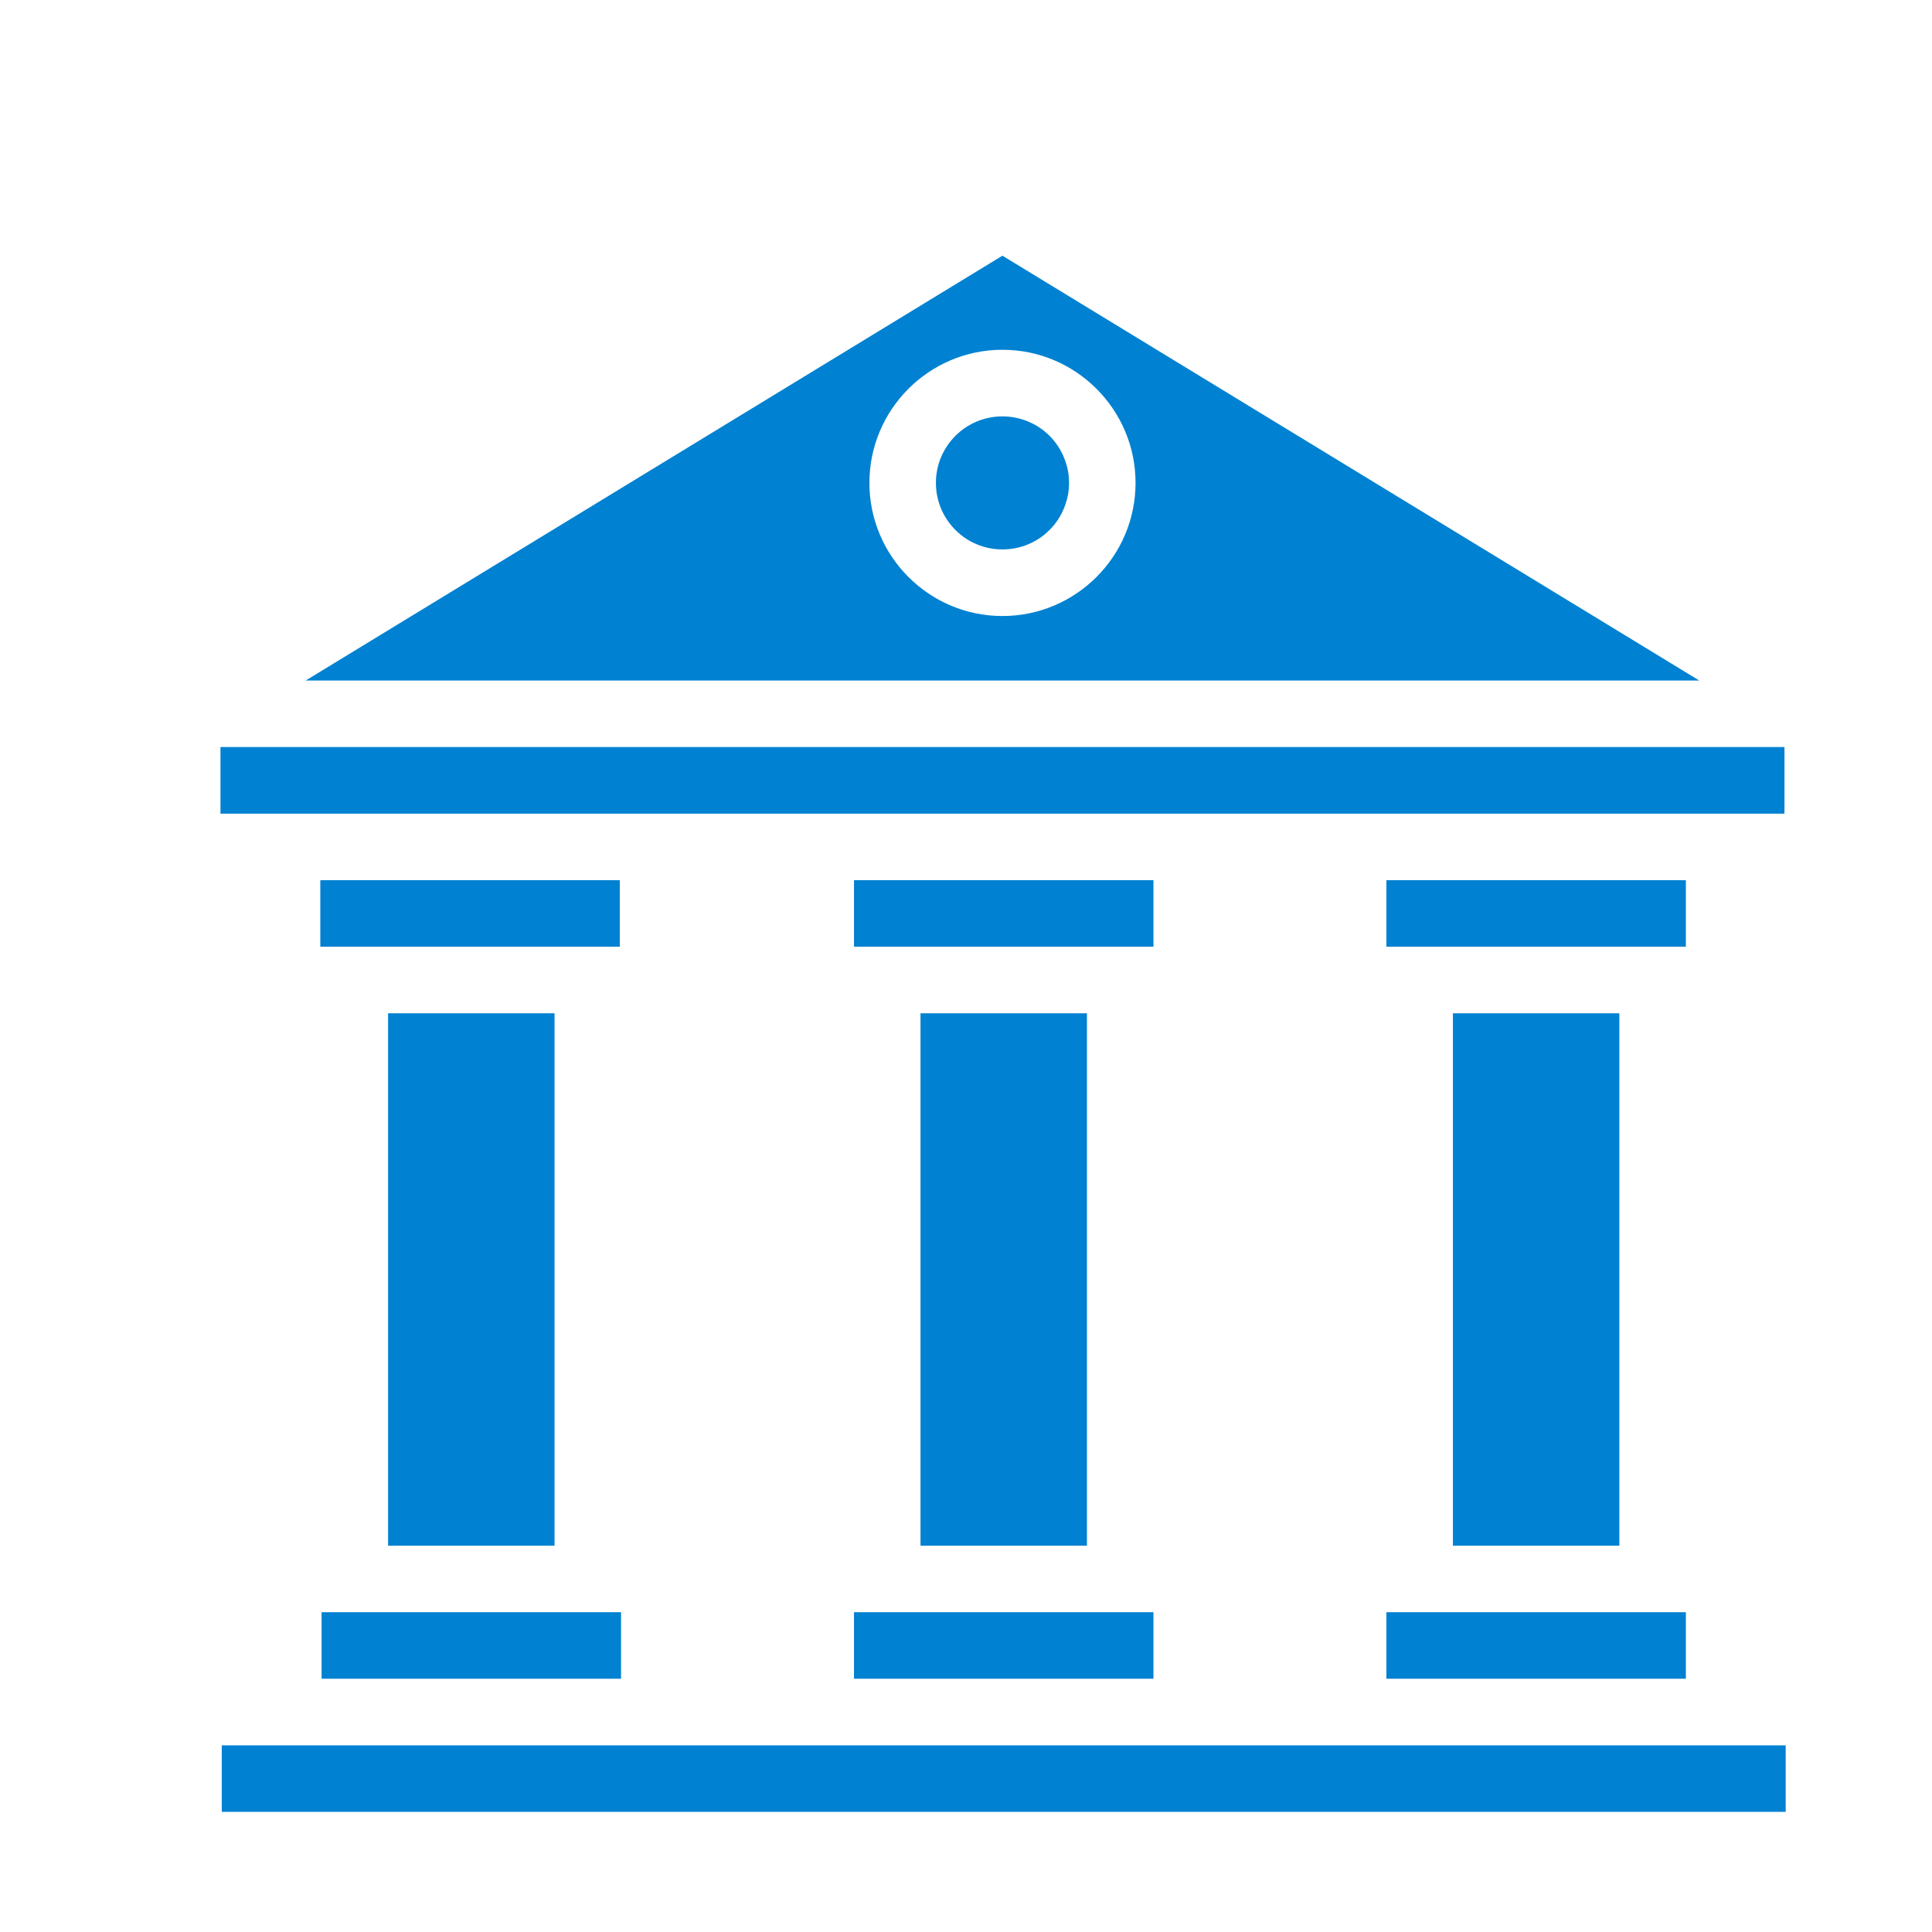
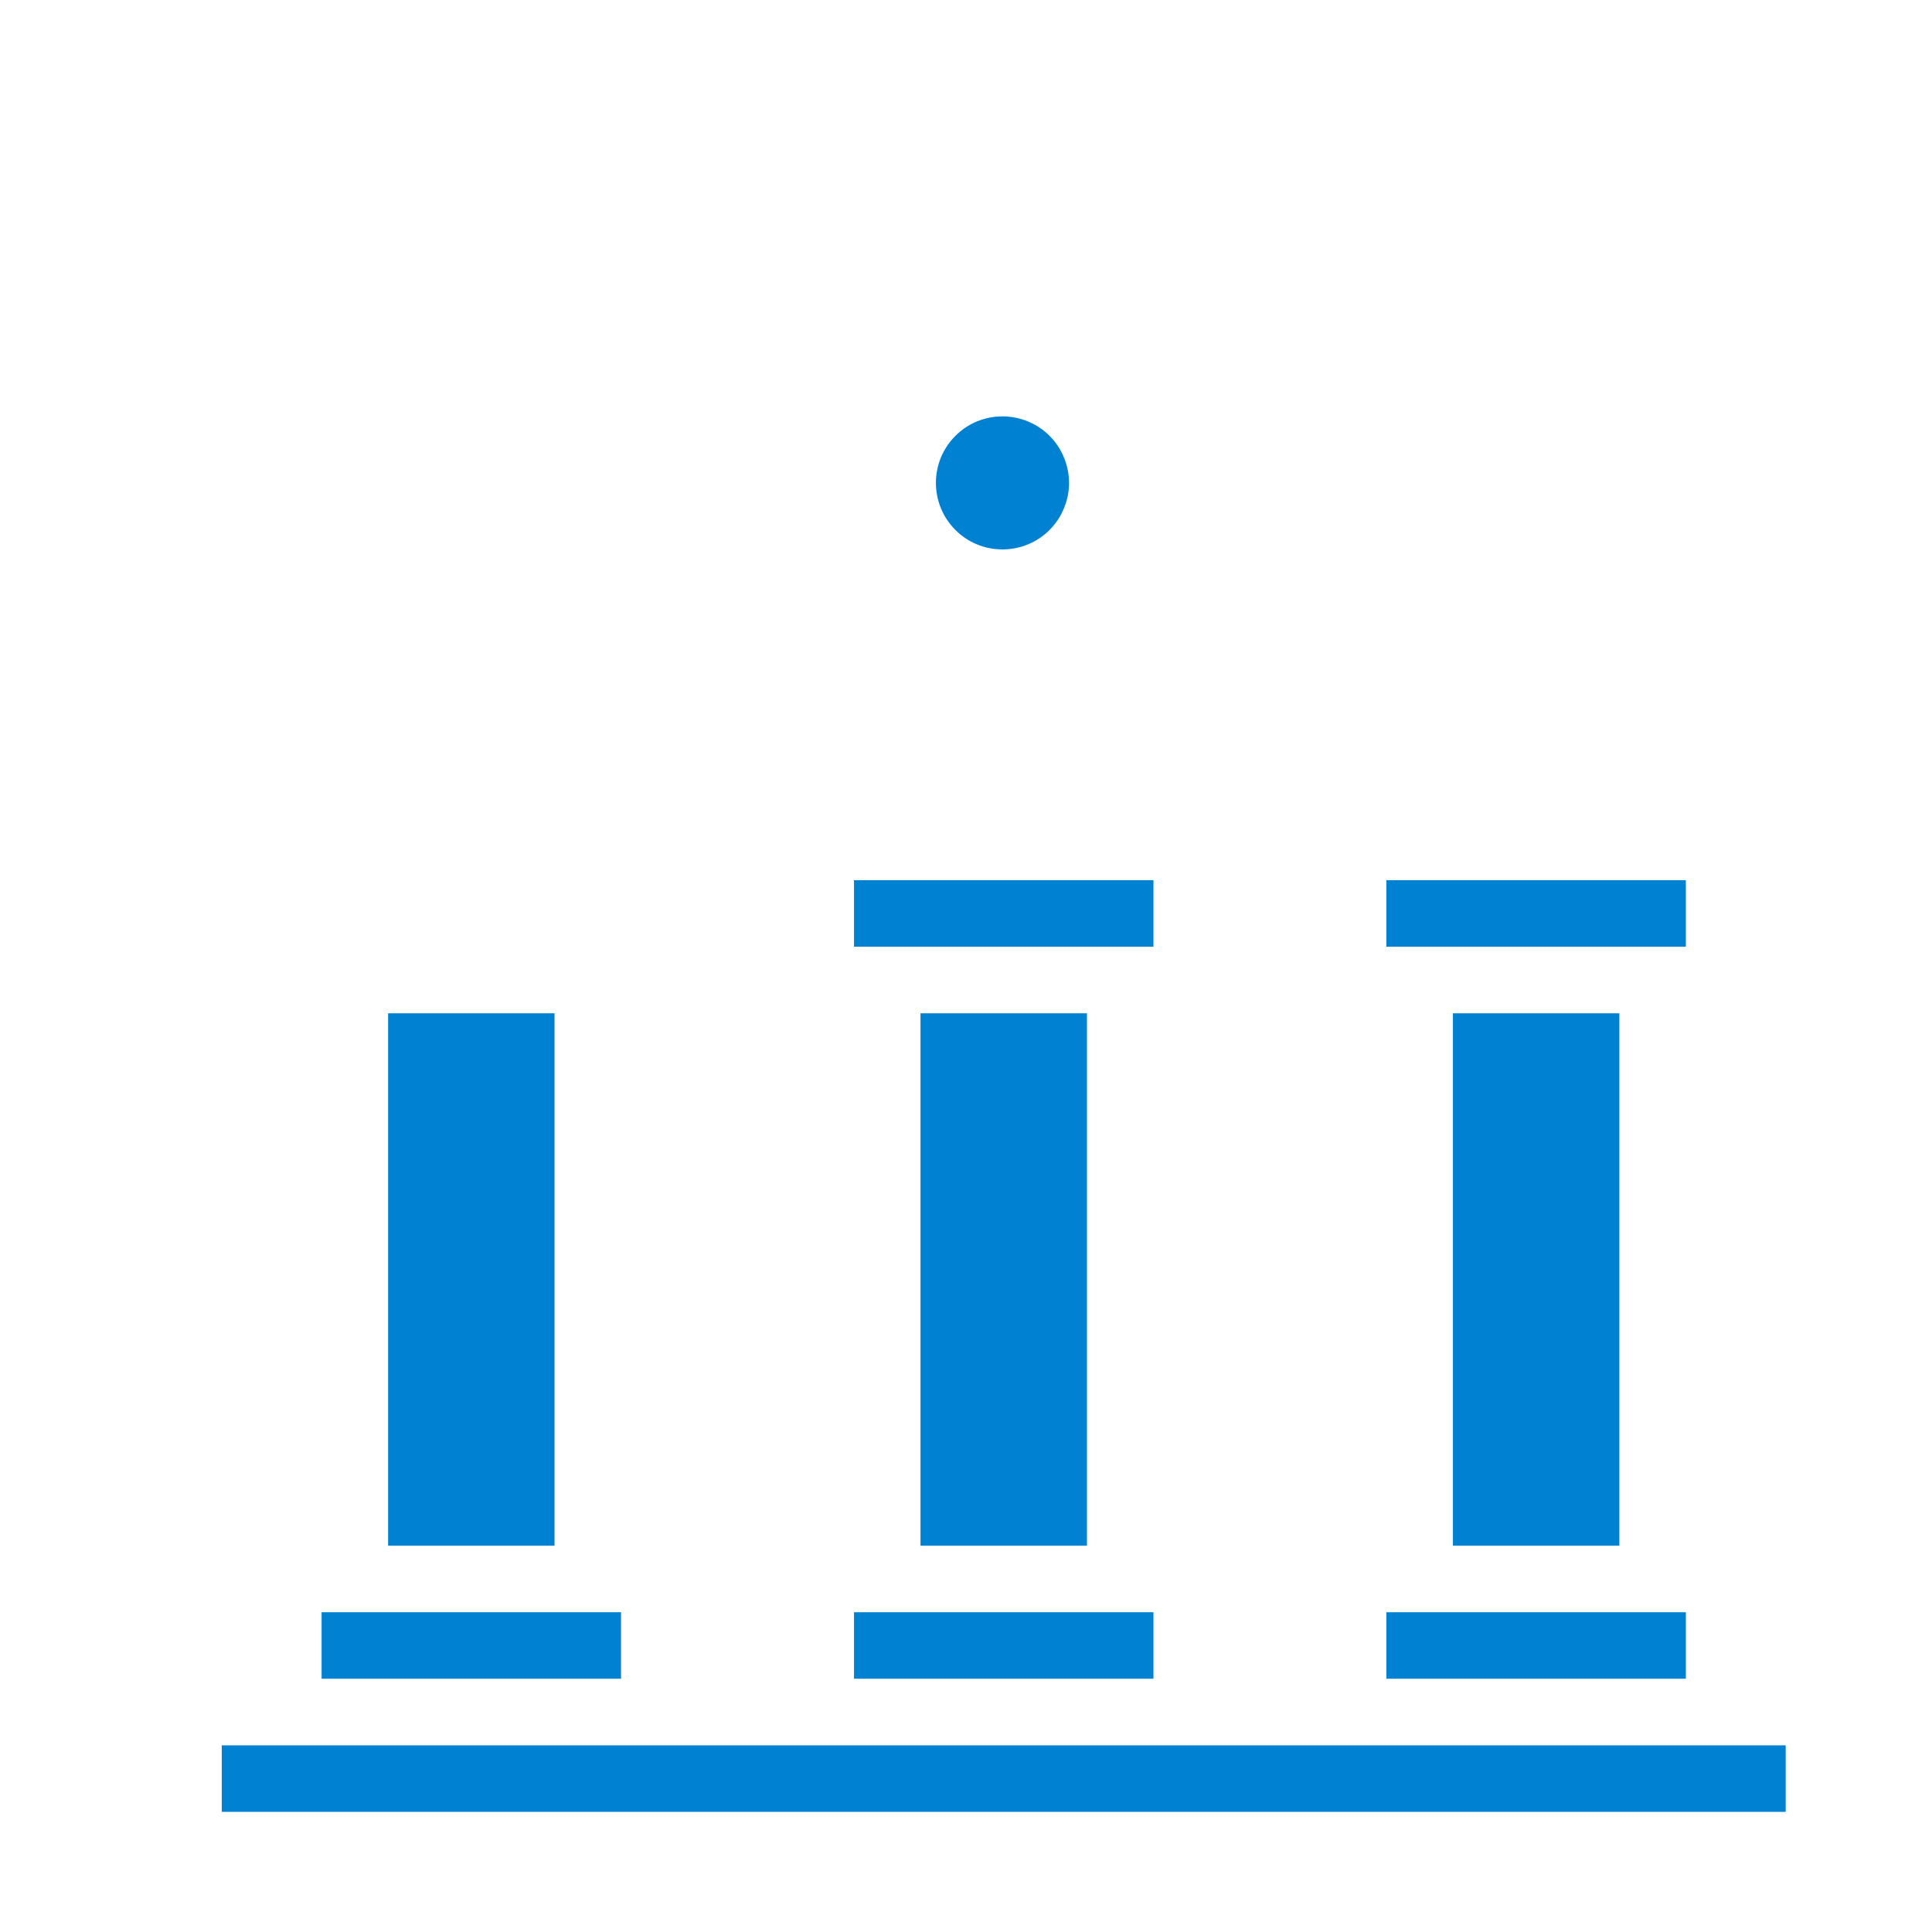
<svg xmlns="http://www.w3.org/2000/svg" width="100" zoomAndPan="magnify" viewBox="0 0 75 75" height="100" preserveAspectRatio="xMidYMid meet" version="1.0">
  <defs>
    <clipPath id="0d5dba9b4b">
      <path d="M 11 9.926 L 66 9.926 L 66 27 L 11 27 Z M 11 9.926 " clip-rule="nonzero" />
    </clipPath>
    <clipPath id="e452fe1fe8">
      <path d="M 8.559 67 L 69.309 67 L 69.309 70.676 L 8.559 70.676 Z M 8.559 67 " clip-rule="nonzero" />
    </clipPath>
    <clipPath id="3ca9f56150">
-       <path d="M 8.559 29 L 69.309 29 L 69.309 32 L 8.559 32 Z M 8.559 29 " clip-rule="nonzero" />
-     </clipPath>
+       </clipPath>
  </defs>
  <path fill="#0081d1" d="M 65.445 62.586 C 63.977 62.586 55.281 62.586 53.82 62.586 L 53.82 65.168 L 65.445 65.168 Z M 65.445 62.586 " fill-opacity="1" fill-rule="nonzero" />
  <path fill="#0081d1" d="M 41.5 18.746 C 41.5 19.09 41.434 19.418 41.301 19.734 C 41.172 20.051 40.984 20.332 40.742 20.574 C 40.5 20.816 40.223 21.004 39.902 21.133 C 39.586 21.266 39.258 21.328 38.914 21.328 C 38.574 21.328 38.242 21.266 37.926 21.133 C 37.609 21.004 37.332 20.816 37.09 20.574 C 36.848 20.332 36.66 20.051 36.527 19.734 C 36.398 19.418 36.332 19.09 36.332 18.746 C 36.332 18.402 36.398 18.074 36.527 17.758 C 36.66 17.441 36.848 17.16 37.09 16.918 C 37.332 16.676 37.609 16.492 37.926 16.359 C 38.242 16.23 38.574 16.164 38.914 16.164 C 39.258 16.164 39.586 16.23 39.902 16.359 C 40.223 16.492 40.5 16.676 40.742 16.918 C 40.984 17.16 41.172 17.441 41.301 17.758 C 41.434 18.074 41.5 18.402 41.5 18.746 Z M 41.5 18.746 " fill-opacity="1" fill-rule="nonzero" />
  <path fill="#0081d1" d="M 35.734 39.336 L 42.195 39.336 L 42.195 60.004 L 35.734 60.004 Z M 35.734 39.336 " fill-opacity="1" fill-rule="nonzero" />
  <path fill="#0081d1" d="M 56.402 39.336 L 62.863 39.336 L 62.863 60.004 L 56.402 60.004 Z M 56.402 39.336 " fill-opacity="1" fill-rule="nonzero" />
  <path fill="#0081d1" d="M 44.777 34.168 L 33.152 34.168 L 33.152 36.75 C 34.621 36.75 43.316 36.75 44.777 36.75 Z M 44.777 34.168 " fill-opacity="1" fill-rule="nonzero" />
  <path fill="#0081d1" d="M 53.82 36.75 C 55.285 36.75 63.98 36.75 65.445 36.75 L 65.445 34.168 L 53.82 34.168 Z M 53.82 36.75 " fill-opacity="1" fill-rule="nonzero" />
  <path fill="#0081d1" d="M 44.777 62.586 C 43.309 62.586 34.613 62.586 33.152 62.586 L 33.152 65.168 L 44.777 65.168 Z M 44.777 62.586 " fill-opacity="1" fill-rule="nonzero" />
  <g clip-path="url(#0d5dba9b4b)">
-     <path fill="#0081d1" d="M 38.914 9.926 L 11.867 26.418 L 65.965 26.418 Z M 38.914 23.914 C 36.066 23.914 33.75 21.594 33.75 18.746 C 33.75 15.898 36.066 13.578 38.914 13.578 C 41.766 13.578 44.082 15.898 44.082 18.746 C 44.082 21.594 41.766 23.914 38.914 23.914 Z M 38.914 23.914 " fill-opacity="1" fill-rule="nonzero" />
-   </g>
+     </g>
  <path fill="#0081d1" d="M 15.066 39.336 L 21.527 39.336 L 21.527 60.004 L 15.066 60.004 Z M 15.066 39.336 " fill-opacity="1" fill-rule="nonzero" />
  <path fill="#0081d1" d="M 24.109 62.586 C 22.641 62.586 13.945 62.586 12.484 62.586 L 12.484 65.168 L 24.109 65.168 Z M 24.109 62.586 " fill-opacity="1" fill-rule="nonzero" />
  <g clip-path="url(#e452fe1fe8)">
    <path fill="#0081d1" d="M 8.609 67.754 L 8.609 70.336 L 69.32 70.336 L 69.32 67.754 C 53.402 67.754 19.469 67.754 8.609 67.754 Z M 8.609 67.754 " fill-opacity="1" fill-rule="nonzero" />
  </g>
-   <path fill="#0081d1" d="M 24.062 36.75 L 24.062 34.168 L 12.434 34.168 L 12.434 36.75 C 13.938 36.75 22.668 36.75 24.062 36.75 Z M 24.062 36.75 " fill-opacity="1" fill-rule="nonzero" />
  <g clip-path="url(#3ca9f56150)">
-     <path fill="#0081d1" d="M 69.273 31.586 L 69.273 29 L 8.559 29 L 8.559 31.586 C 20.355 31.586 57.254 31.586 69.273 31.586 Z M 69.273 31.586 " fill-opacity="1" fill-rule="nonzero" />
+     <path fill="#0081d1" d="M 69.273 31.586 L 69.273 29 L 8.559 29 C 20.355 31.586 57.254 31.586 69.273 31.586 Z M 69.273 31.586 " fill-opacity="1" fill-rule="nonzero" />
  </g>
</svg>